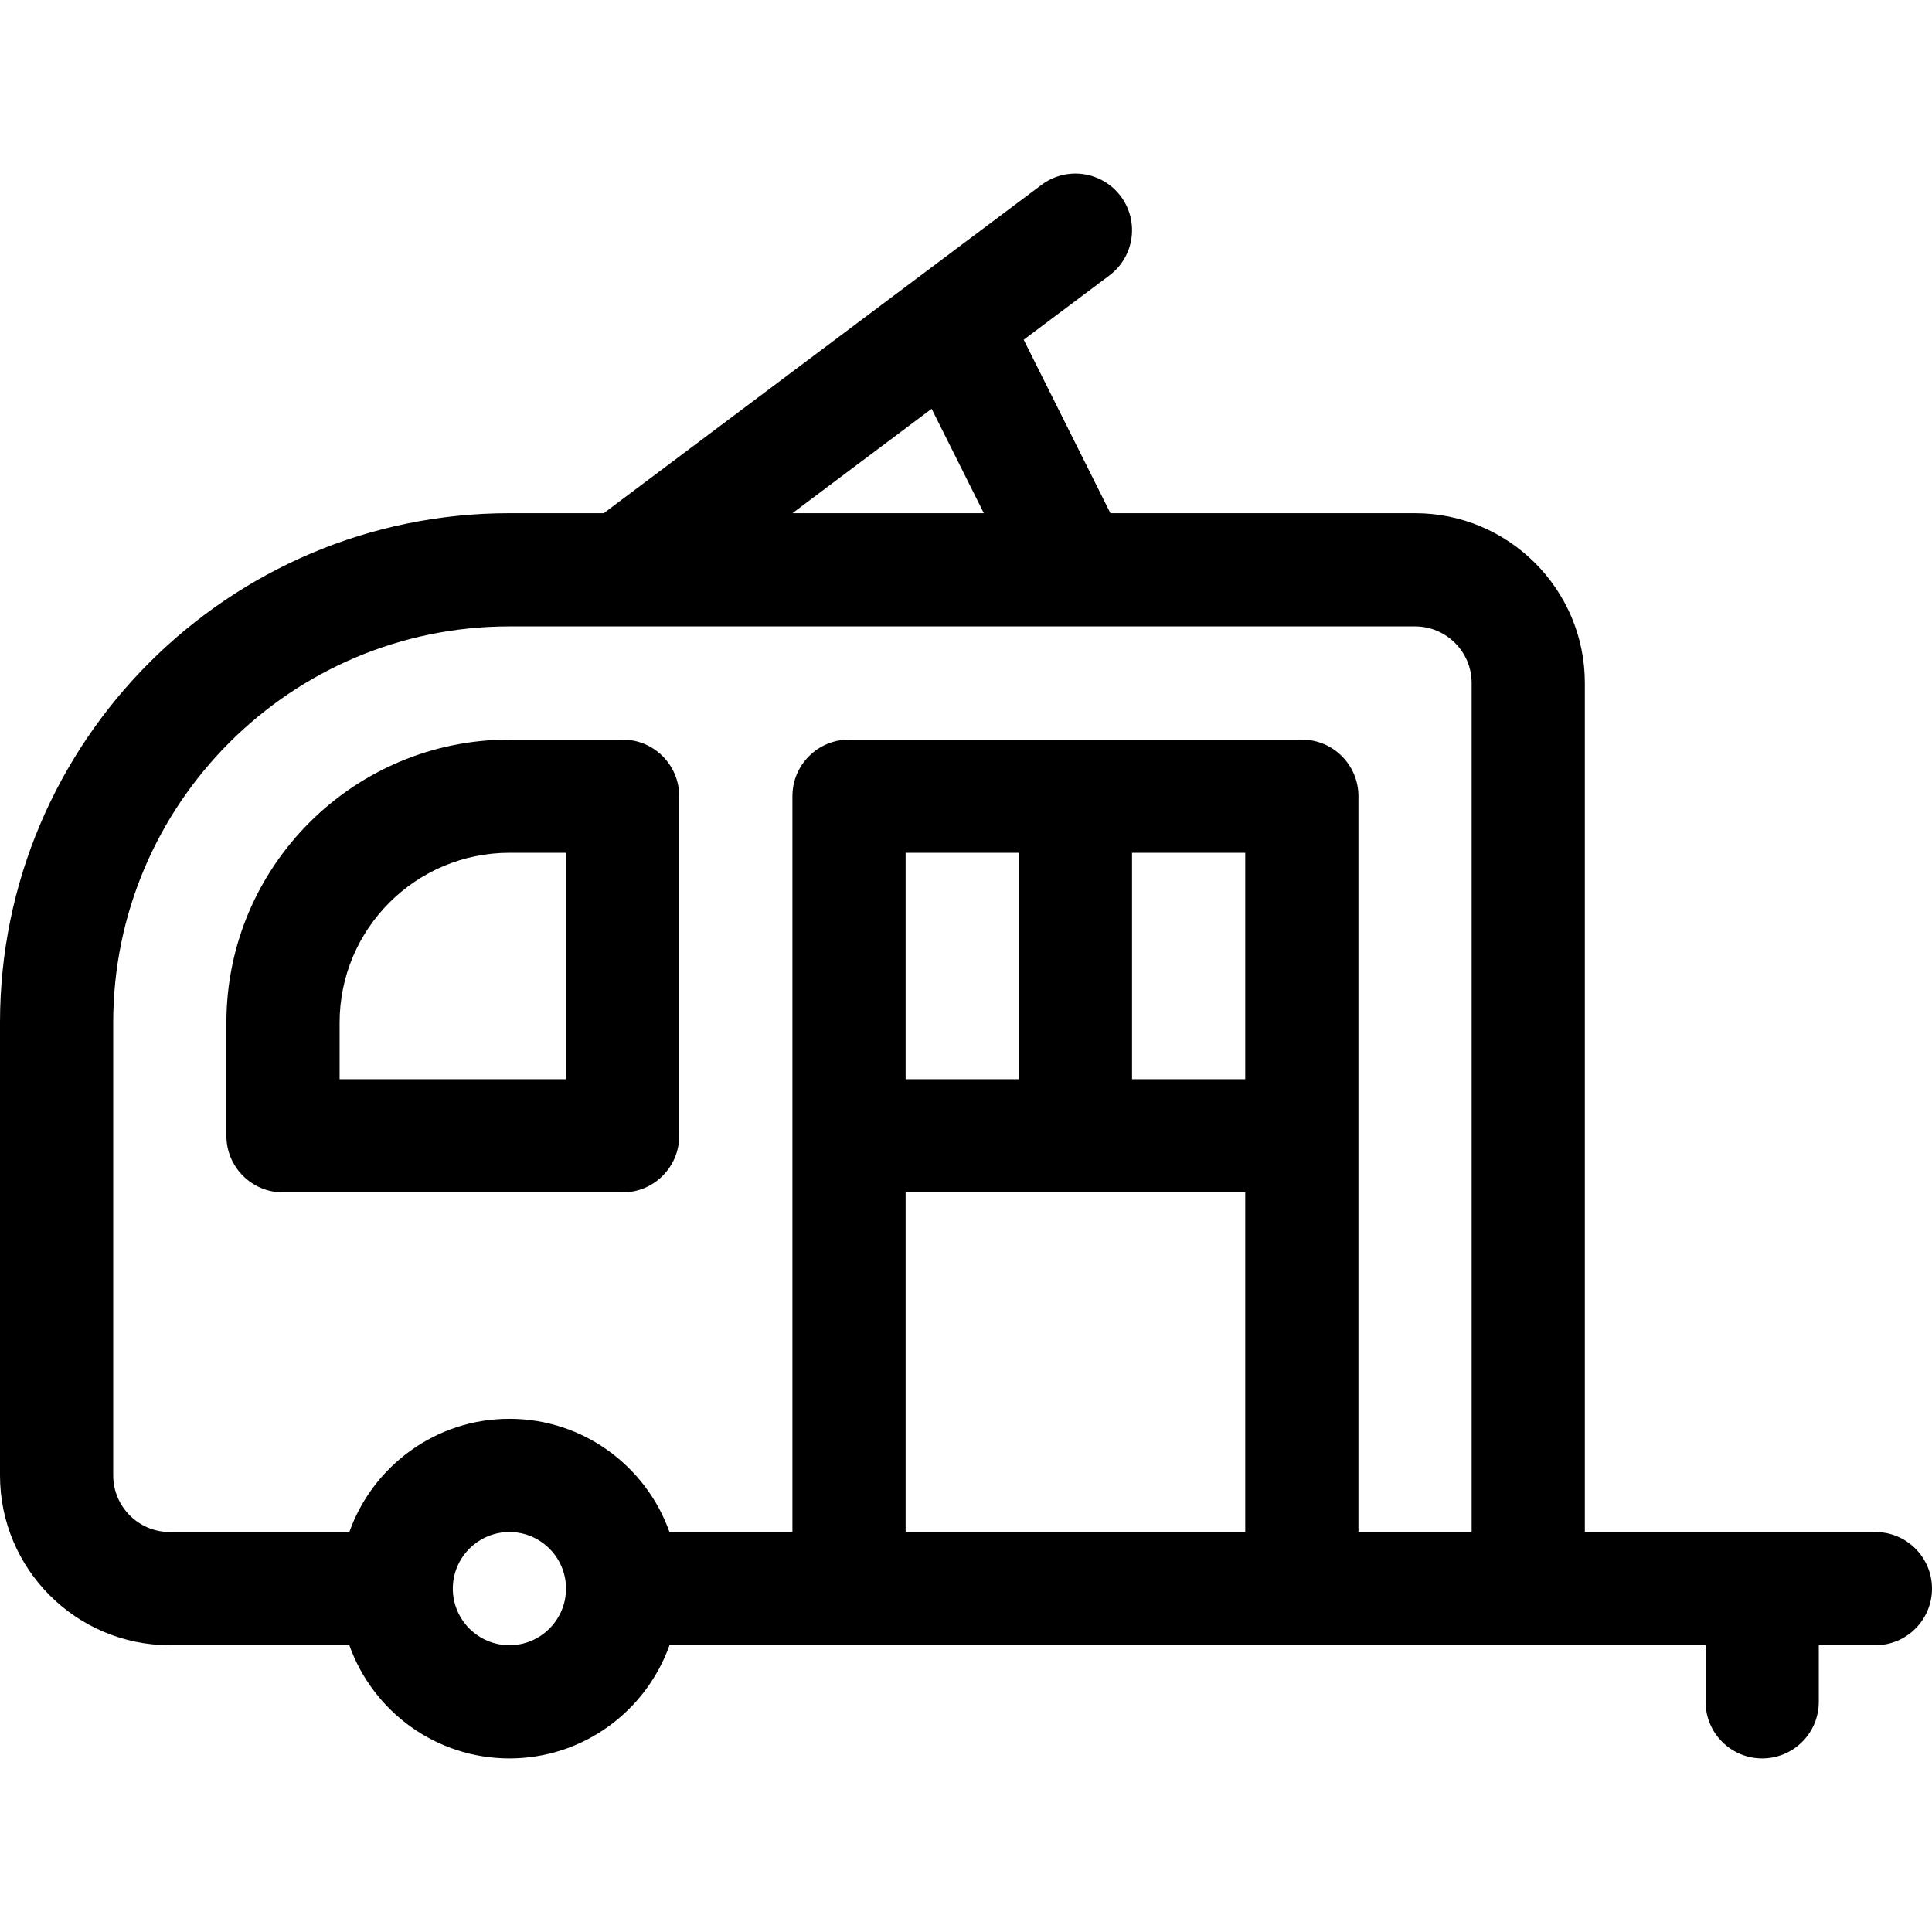
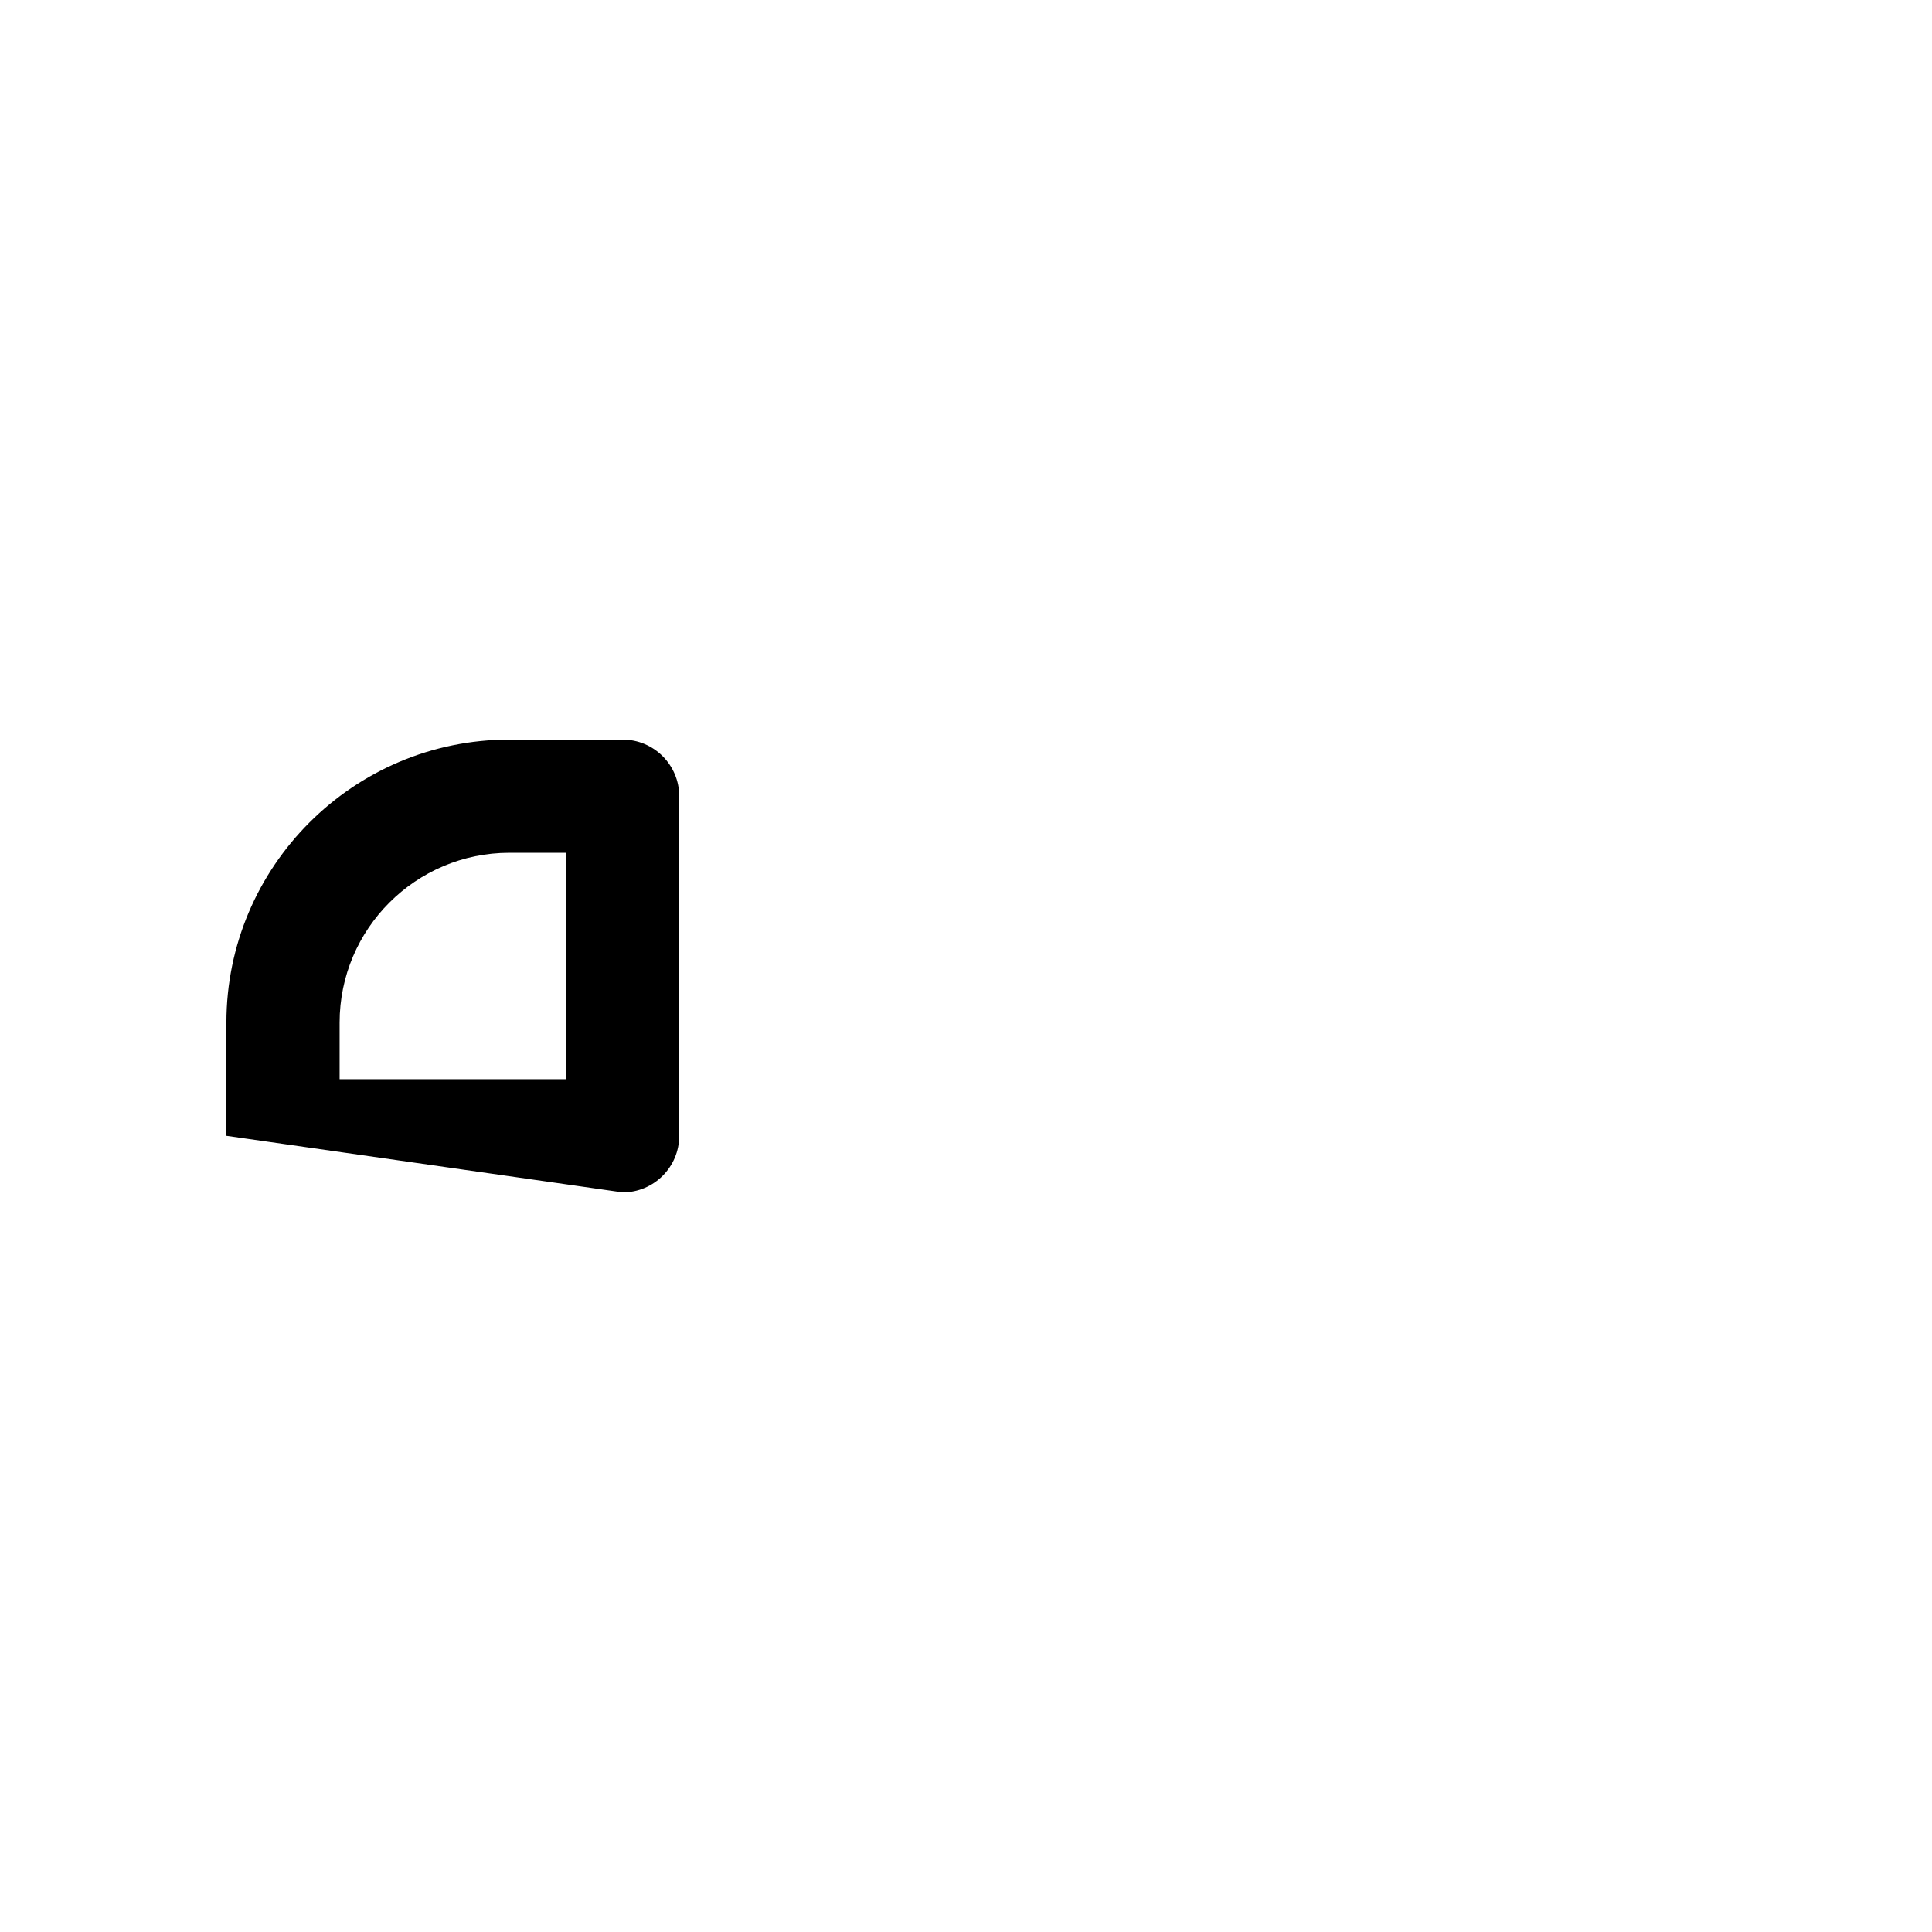
<svg xmlns="http://www.w3.org/2000/svg" id="Capa_1" height="512" viewBox="0 0 512 512" width="512">
  <g>
-     <path d="m165 316c8.284 0 15-6.716 15-15v-90c0-8.284-6.716-15-15-15h-30c-41.355 0-75 33.645-75 75v30c0 8.284 6.716 15 15 15zm-75-45c0-24.813 20.187-45 45-45h15v60h-60z" />
-     <path d="m497 406h-77v-225c0-24.813-20.187-45-45-45h-80.729l-22.983-45.966 22.712-17.034c6.627-4.971 7.971-14.373 3-21s-14.372-7.971-21-3l-116 87h-25c-74.439 0-135 60.561-135 135v120c0 24.813 20.187 45 45 45h47.58c6.192 17.458 22.865 30 42.42 30s36.228-12.542 42.42-30h274.58v15c0 8.284 6.716 15 15 15s15-6.716 15-15v-15h15c8.284 0 15-6.716 15-15s-6.716-15-15-15zm-250.106-297.67 13.835 27.67h-50.729zm-216.894 282.67v-120c0-57.897 47.103-105 105-105h240c8.271 0 15 6.729 15 15v225h-30v-195c0-8.284-6.716-15-15-15h-120c-8.284 0-15 6.716-15 15v195h-32.58c-6.192-17.458-22.865-30-42.42-30s-36.228 12.542-42.42 30h-47.58c-8.271 0-15-6.729-15-15zm300-165v60h-30v-60zm-60 60h-30v-60h30zm-30 30h90v90h-90zm-105 120c-8.271 0-15-6.729-15-15s6.729-15 15-15 15 6.729 15 15-6.729 15-15 15z" />
+     <path d="m165 316c8.284 0 15-6.716 15-15v-90c0-8.284-6.716-15-15-15h-30c-41.355 0-75 33.645-75 75v30zm-75-45c0-24.813 20.187-45 45-45h15v60h-60z" />
  </g>
</svg>